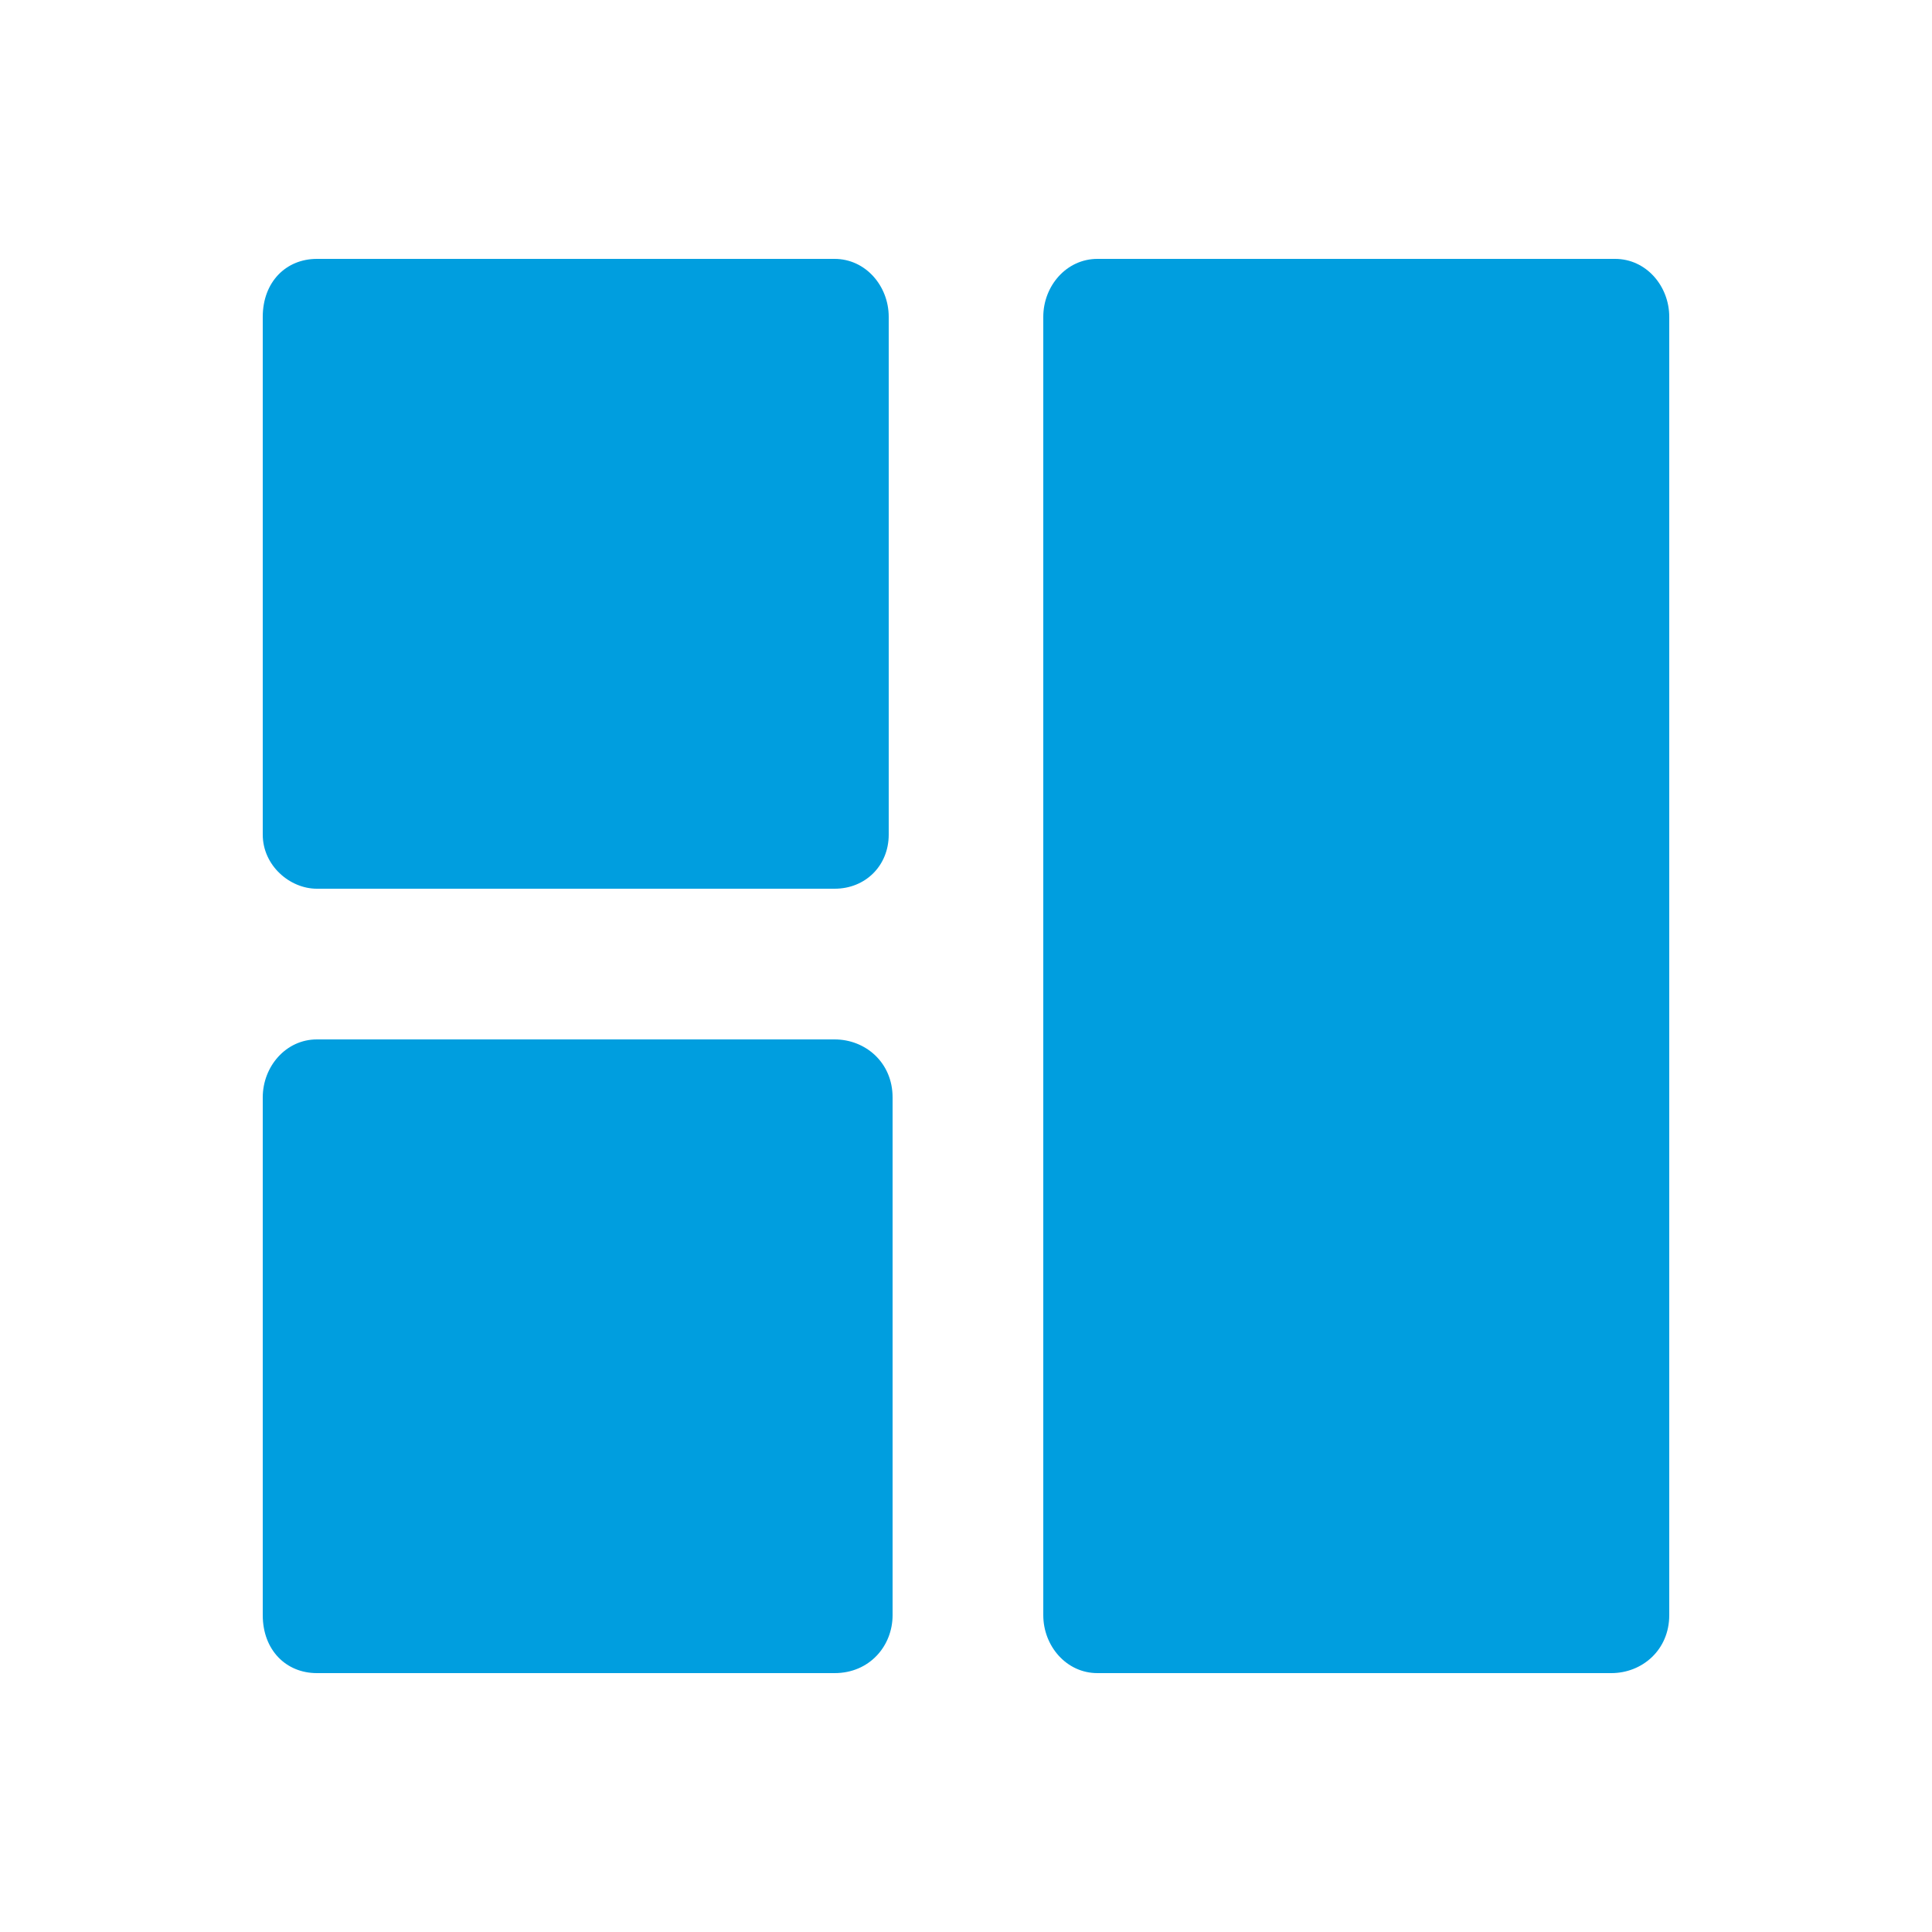
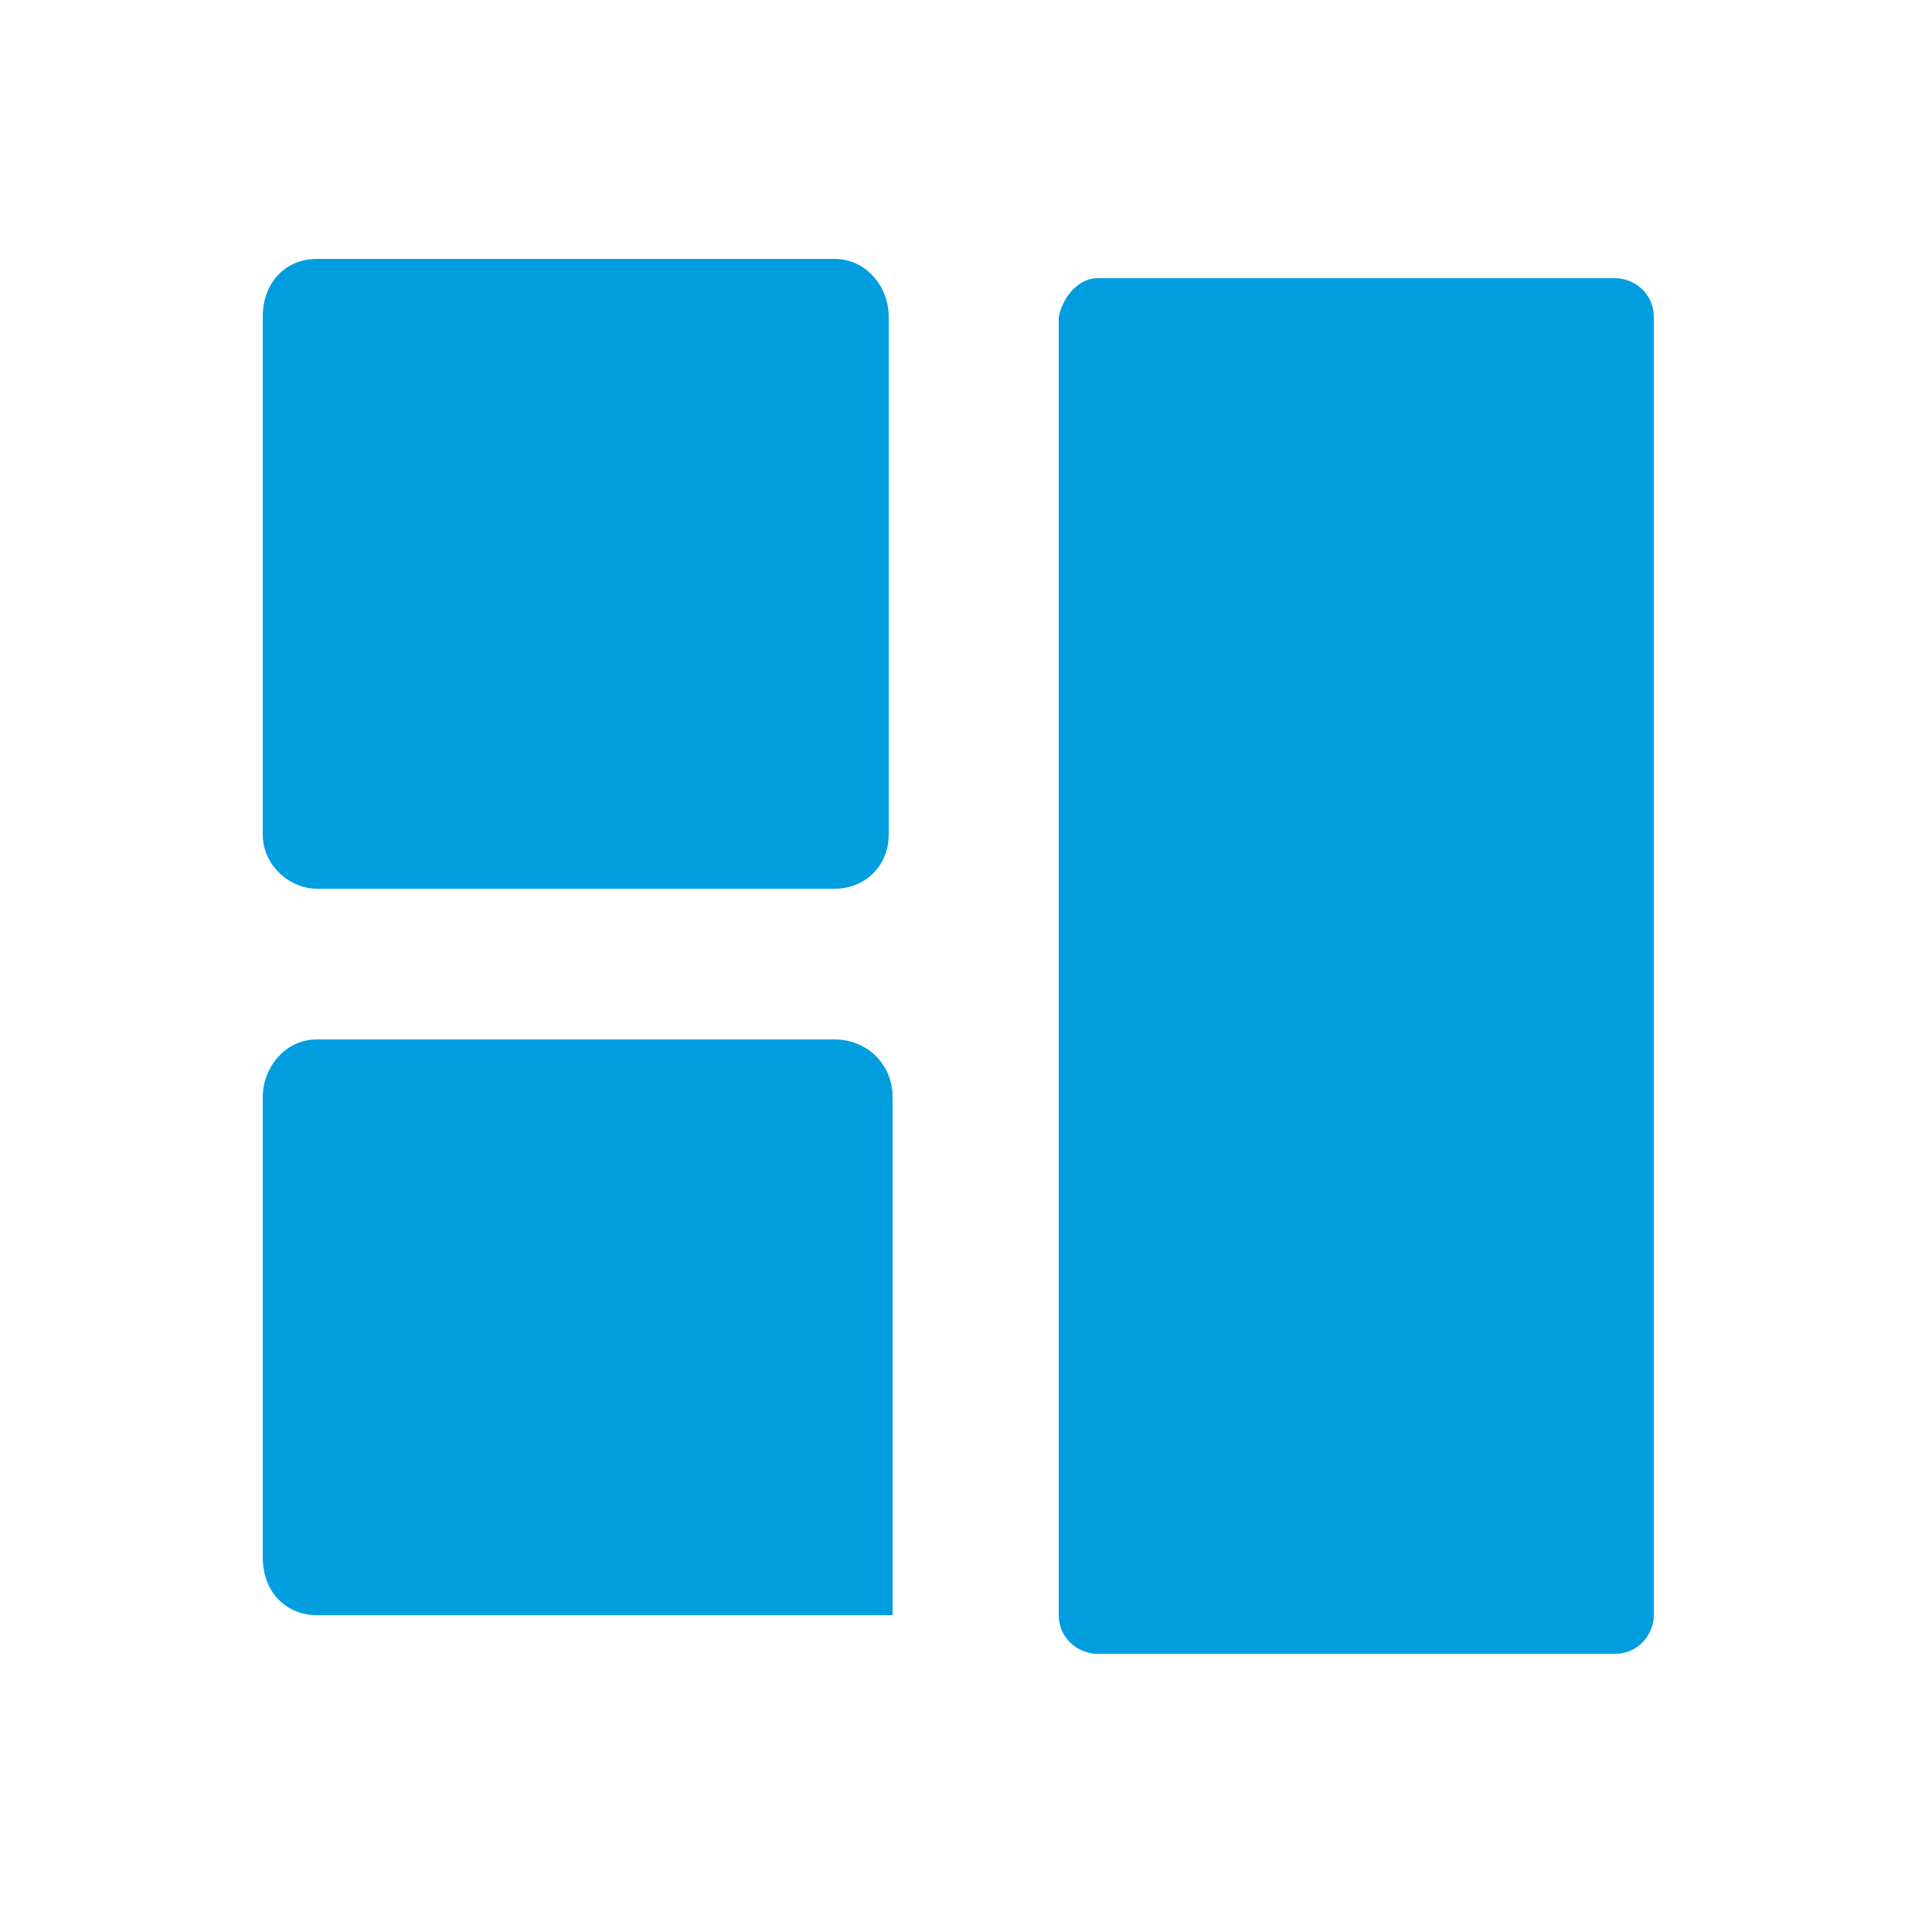
<svg xmlns="http://www.w3.org/2000/svg" version="1.1" id="Ebene_1" x="0px" y="0px" viewBox="0 0 50 50" style="enable-background:new 0 0 50 50;" xml:space="preserve">
  <style type="text/css">
	.st0{fill:#009EDF;}
</style>
  <path class="st0" d="M8.2,7.2h13.4c0.5,0,1,0.4,1,1v13.4c0,0.5-0.4,1-1,1H8.2c-0.5,0-0.9-0.4-0.9-1V8.2C7.3,7.7,7.7,7.2,8.2,7.2z" />
  <path class="st0" d="M21.6,7.7C21.8,7.8,22,8,22,8.2v13.4c0,0.2-0.2,0.4-0.5,0.4H8.2c-0.2,0-0.4-0.2-0.4-0.4V8.2  C7.8,8,8,7.7,8.2,7.7H21.6 M21.6,6.7H8.2c-0.8,0-1.4,0.6-1.4,1.5v13.4c0,0.8,0.7,1.4,1.4,1.4h13.4c0.8,0,1.4-0.6,1.4-1.4V8.2  C23,7.4,22.4,6.7,21.6,6.7L21.6,6.7L21.6,6.7z" />
-   <path class="st0" d="M8.2,26.9h13.4c0.8,0,1.5,0.6,1.5,1.5v13.4c0,0.8-0.6,1.5-1.5,1.5H8.2c-0.8,0-1.4-0.6-1.4-1.5V28.4  C6.8,27.6,7.4,26.9,8.2,26.9z" />
+   <path class="st0" d="M8.2,26.9h13.4c0.8,0,1.5,0.6,1.5,1.5v13.4H8.2c-0.8,0-1.4-0.6-1.4-1.5V28.4  C6.8,27.6,7.4,26.9,8.2,26.9z" />
  <path class="st0" d="M28.4,7.2h13.4c0.5,0,1,0.4,1,1v33.6c0,0.5-0.4,1-1,1H28.4c-0.5,0-1-0.4-1-1V8.2C27.5,7.7,27.9,7.2,28.4,7.2z" />
-   <path class="st0" d="M41.8,7.7c0.2,0,0.5,0.2,0.5,0.4c0,0,0,0,0,0v33.6c0,0.2-0.2,0.5-0.5,0.5l0,0H28.4c-0.2,0-0.4-0.2-0.4-0.5V8.2  c0-0.2,0.2-0.5,0.5-0.5l0,0H41.8 M41.8,6.7H28.4c-0.8,0-1.4,0.7-1.4,1.5v33.6c0,0.8,0.6,1.5,1.4,1.5c0,0,0,0,0,0h13.3  c0.8,0,1.5-0.6,1.5-1.5l0,0V8.2C43.2,7.4,42.6,6.7,41.8,6.7L41.8,6.7z" />
</svg>